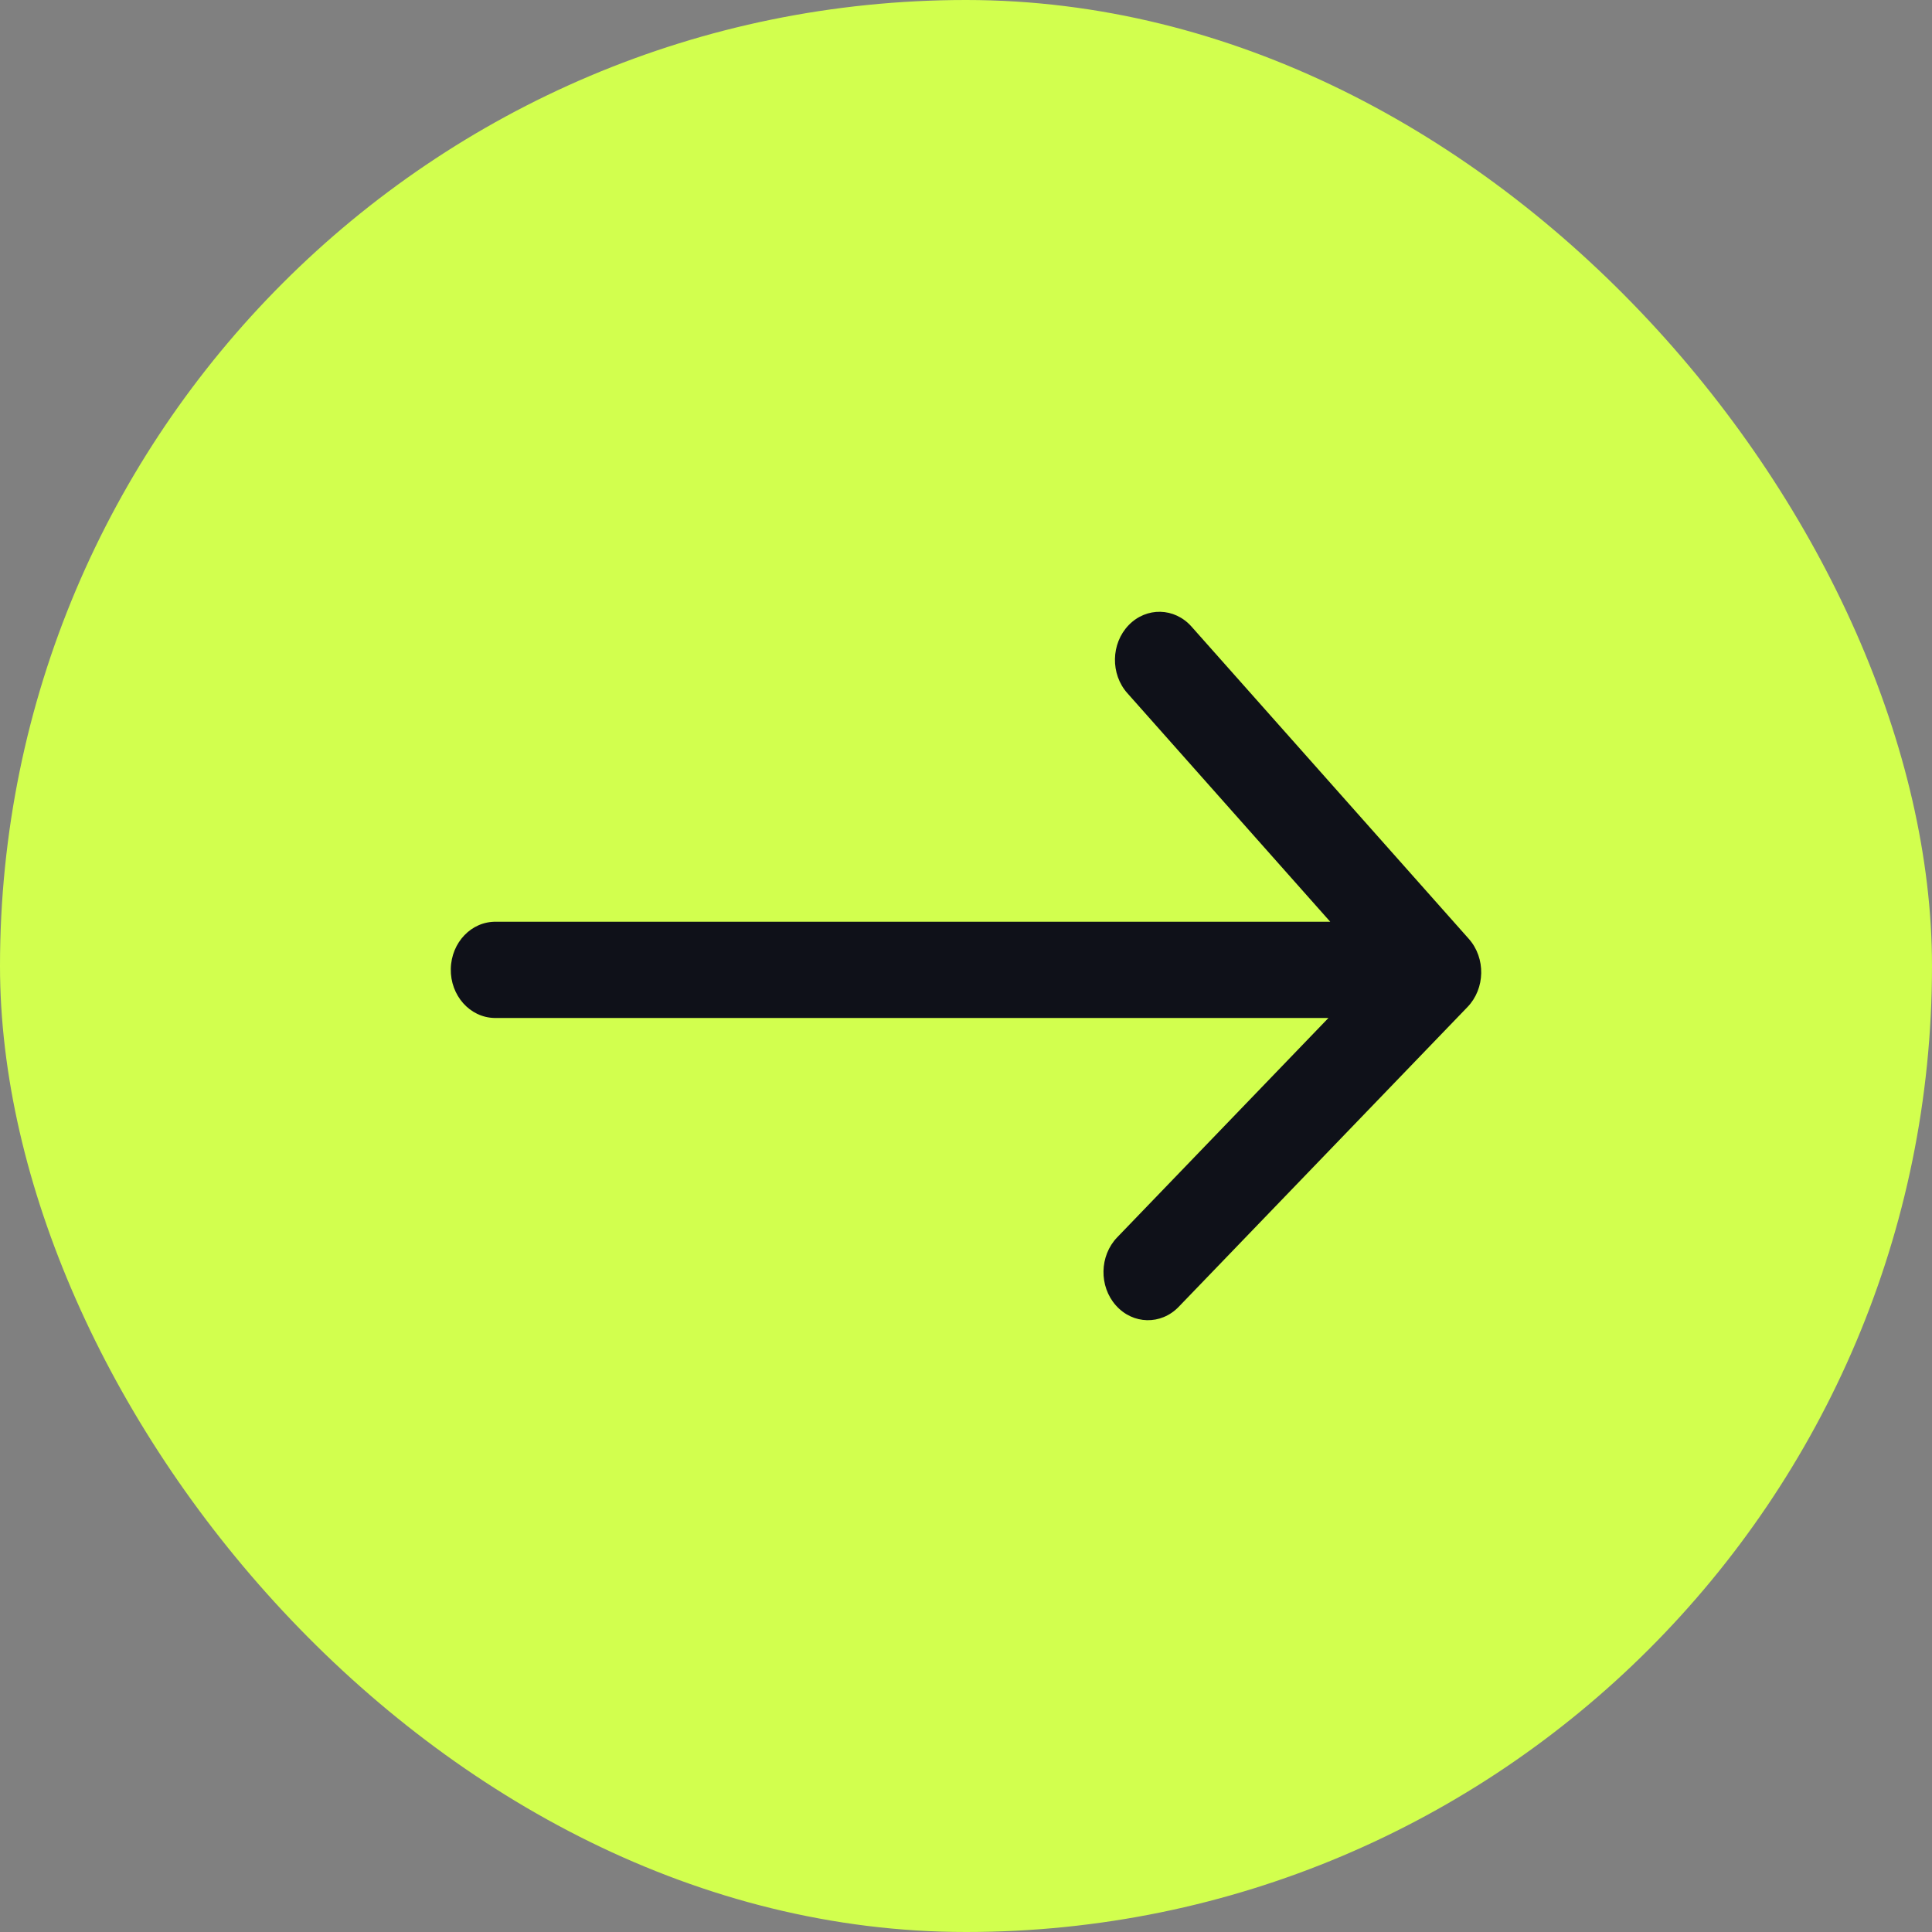
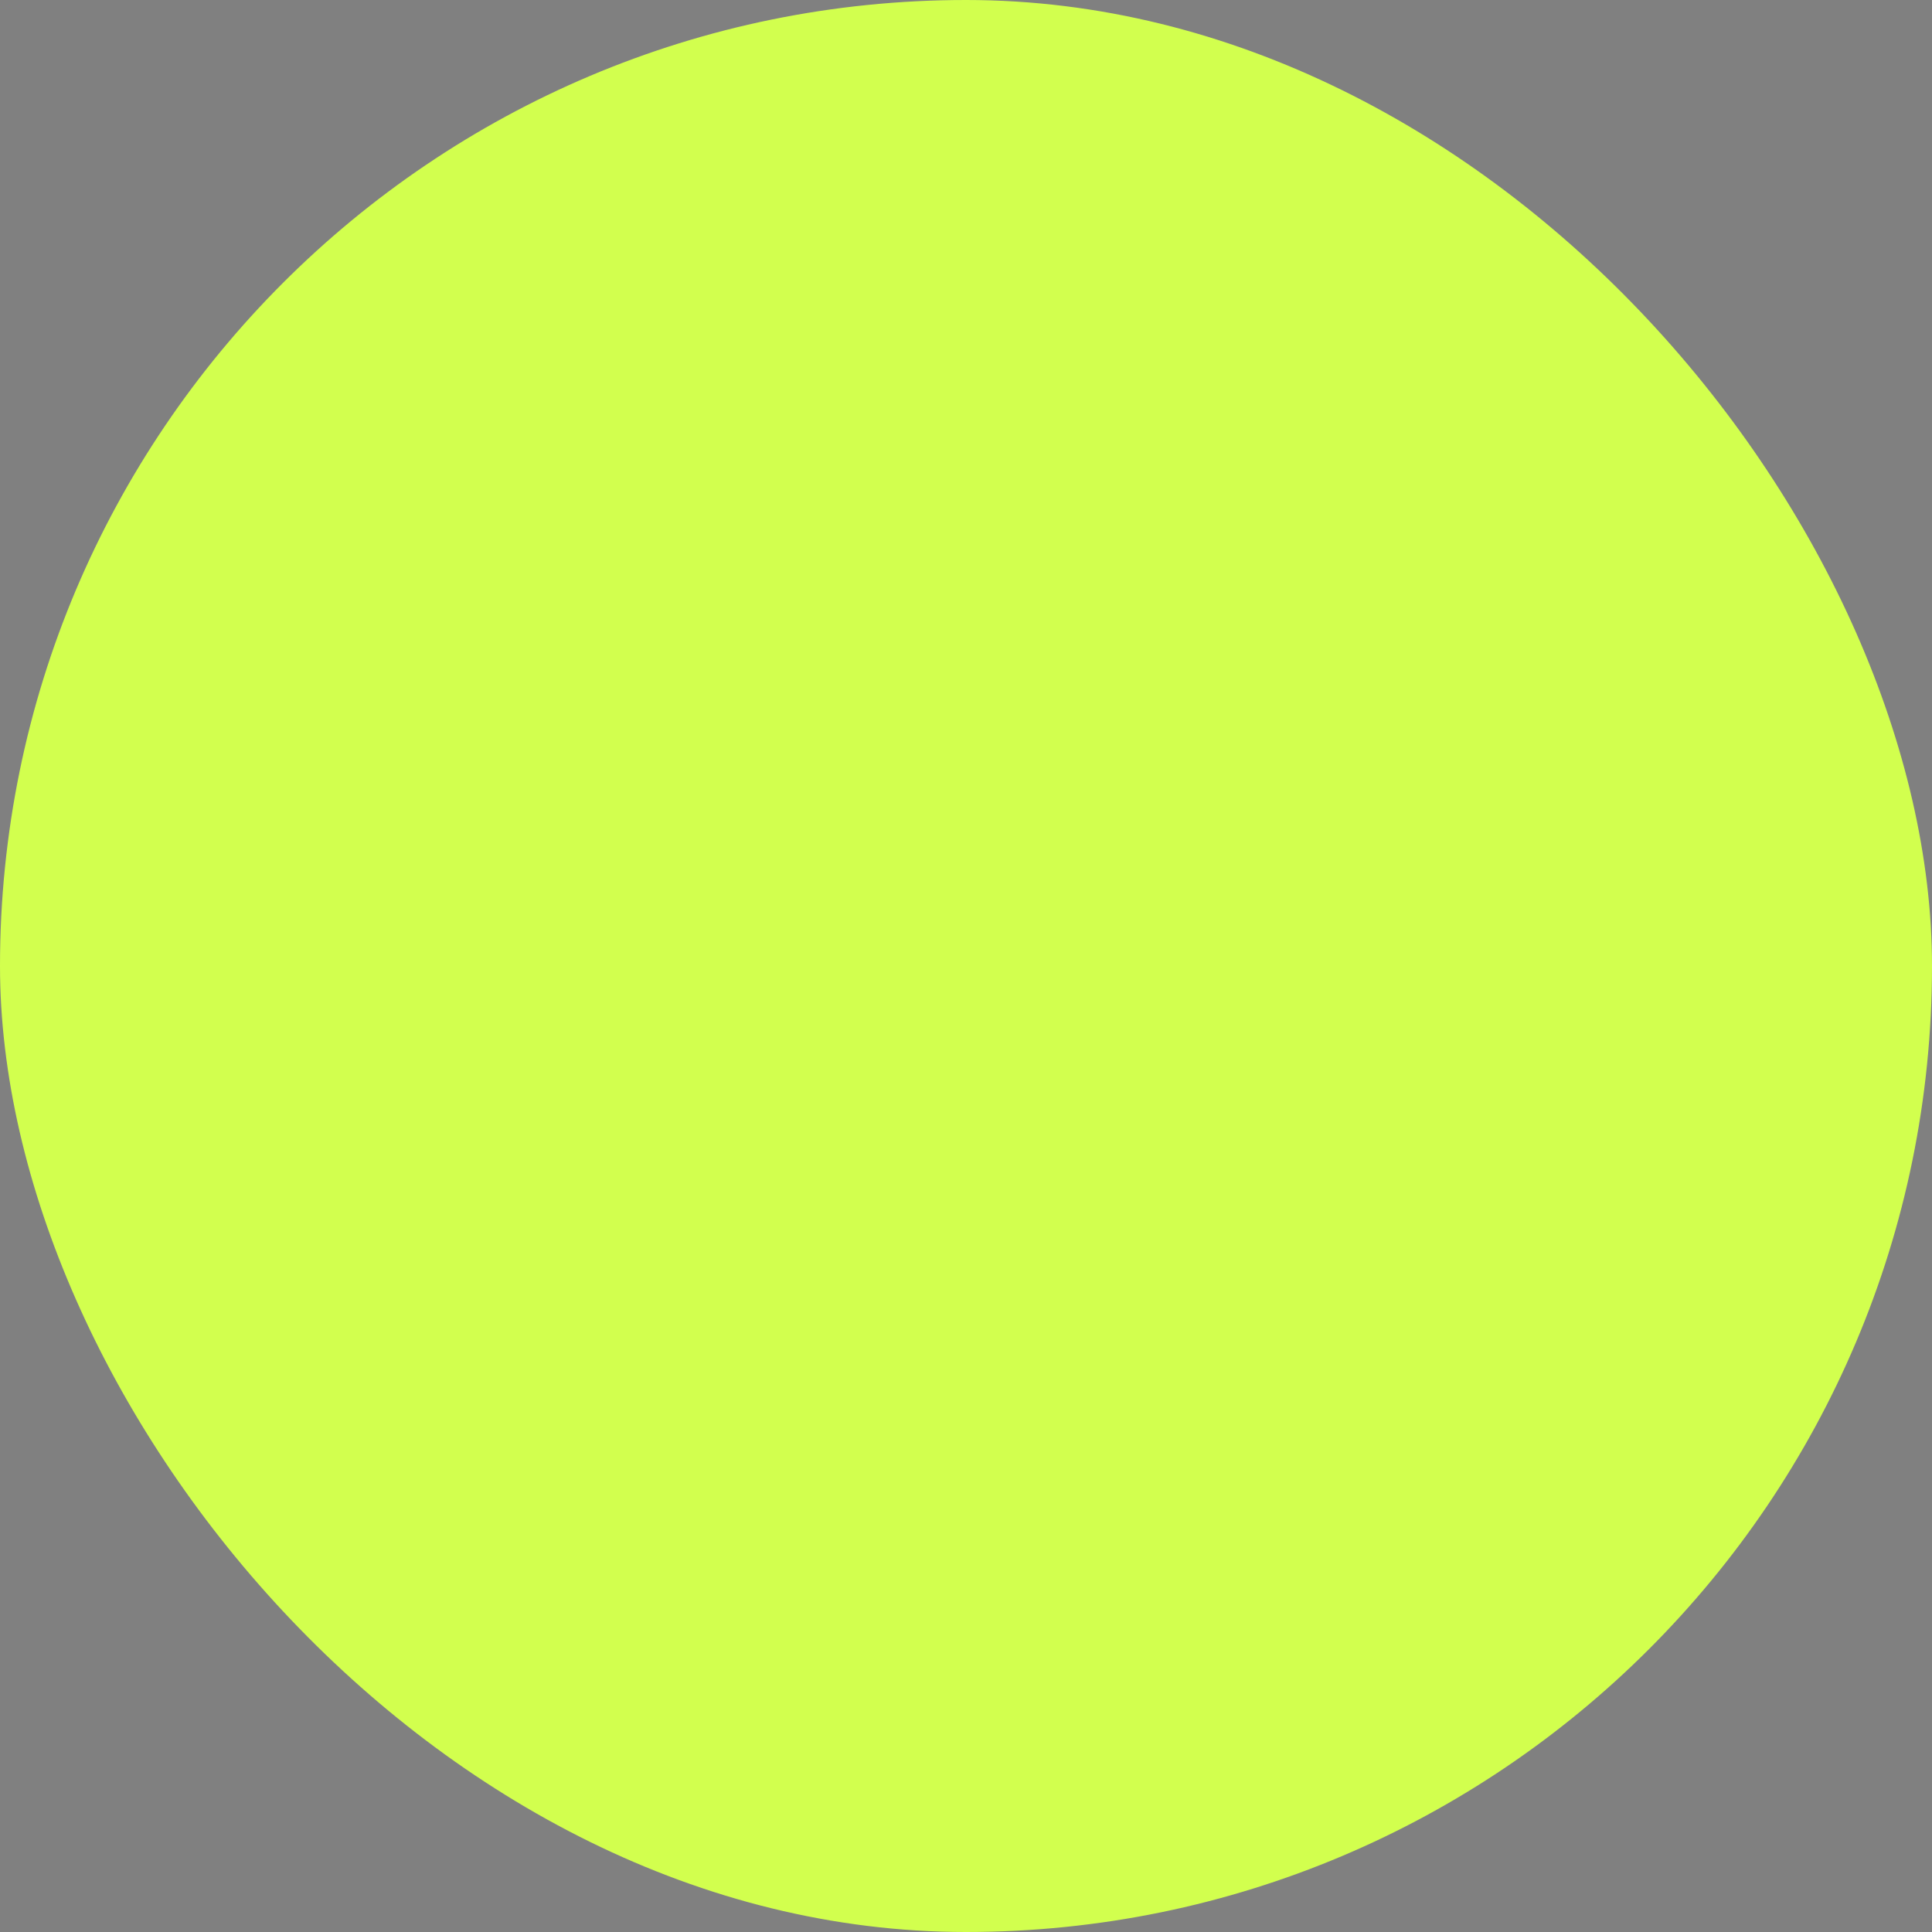
<svg xmlns="http://www.w3.org/2000/svg" width="30" height="30" viewBox="0 0 30 30" fill="none">
  <rect x="0" y="0" width="30" height="30" fill="#808080" stroke="none" />
  <rect width="30" height="30" rx="15" fill="#D2FF4E" />
-   <path fill-rule="evenodd" clip-rule="evenodd" d="M22.808 14.579C23.072 14.877 23.063 15.35 22.788 15.636L18.303 20.292C18.028 20.578 17.591 20.568 17.327 20.27C17.063 19.973 17.072 19.5 17.347 19.214L20.628 15.807L7.677 15.807C7.295 15.799 6.992 15.457 7 15.045C7.008 14.632 7.323 14.305 7.705 14.313H20.656L17.506 10.764C17.241 10.467 17.25 9.994 17.525 9.708C17.801 9.422 18.238 9.432 18.502 9.73L22.808 14.579Z" fill="#0F1119" />
</svg>